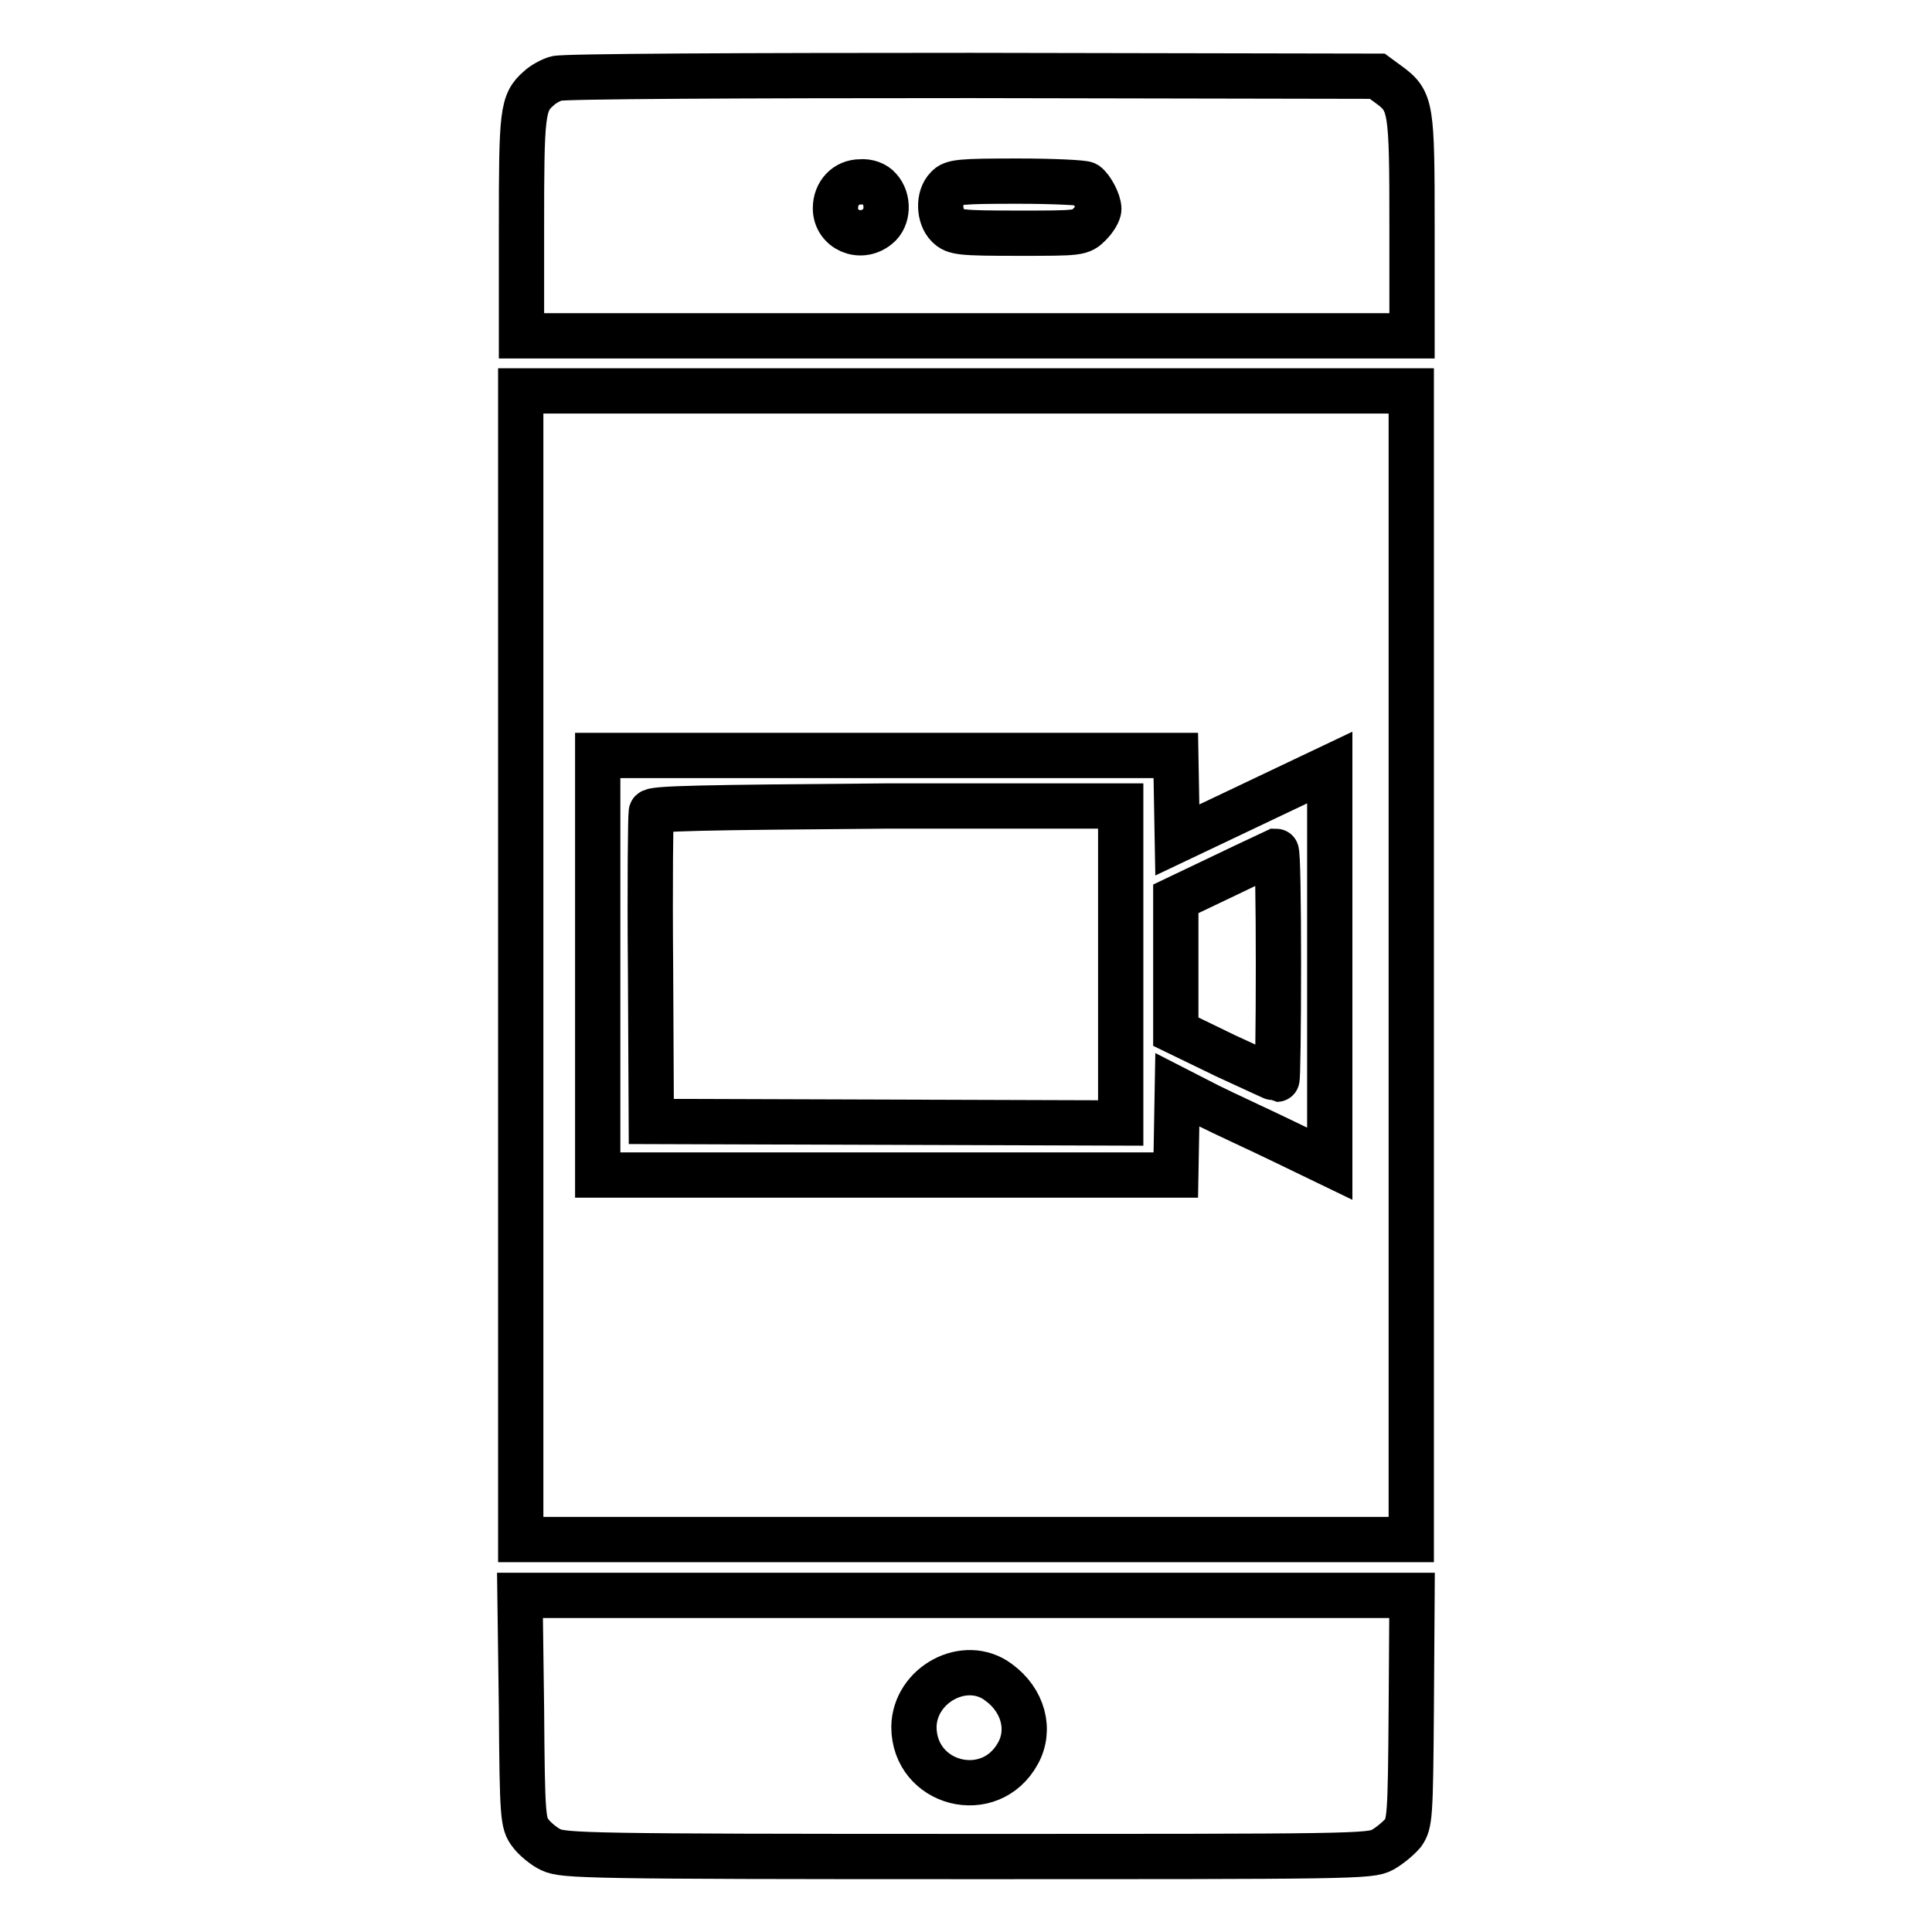
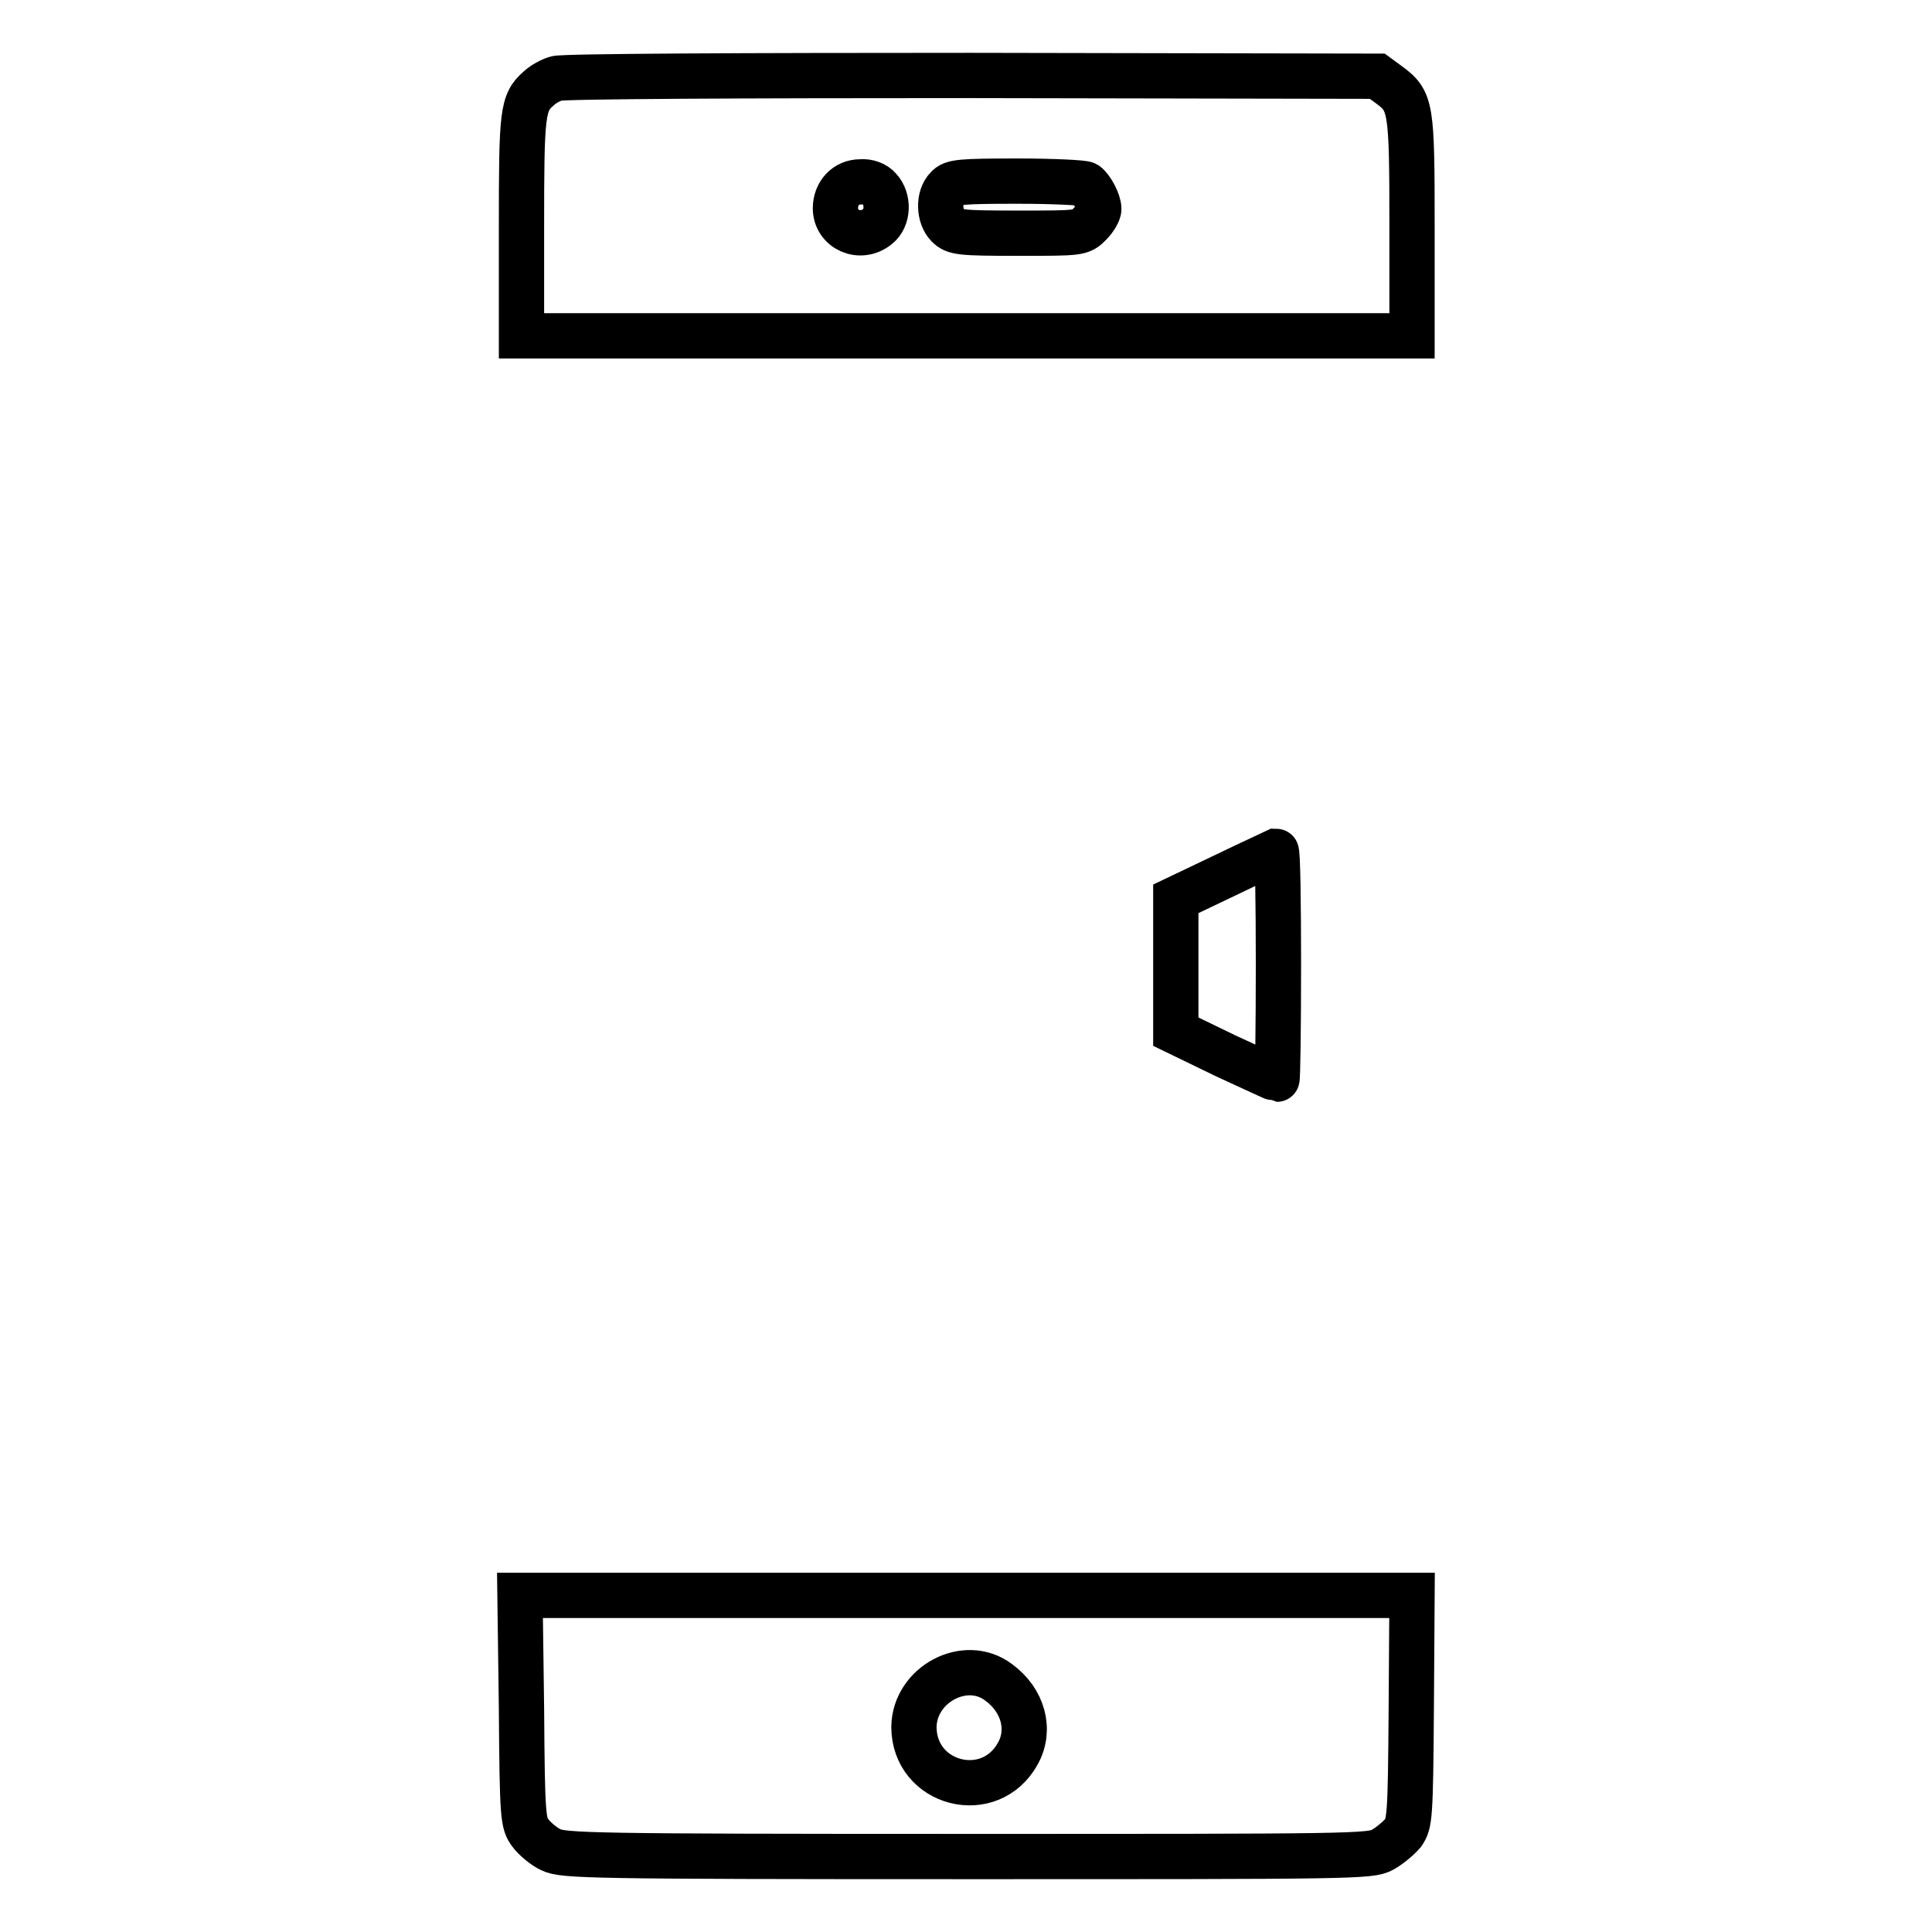
<svg xmlns="http://www.w3.org/2000/svg" version="1.1" x="0px" y="0px" viewBox="0 0 256 256" enable-background="new 0 0 256 256" xml:space="preserve">
  <g>
    <g>
      <g>
        <path stroke-width="6" fill-opacity="0" stroke="#000000" d="M73.7,10.4c-0.7,0.2-1.8,0.8-2.3,1.3c-2.2,1.9-2.3,3.2-2.3,18.4v14.4h59h59V30.1c0-16-0.1-16.7-3.1-18.9l-1.5-1.1L128.7,10C99.2,10,74.4,10.1,73.7,10.4z M116.5,25c1.3,1.4,1.2,3.9-0.2,5c-2.3,1.9-5.6,0.4-5.6-2.4c0-2,1.4-3.5,3.3-3.5C115,24,116,24.4,116.5,25z M143.9,24.4c0.7,0.5,1.7,2.3,1.7,3.3c0,0.4-0.5,1.3-1.2,2c-1.2,1.2-1.3,1.2-9.5,1.2c-7.7,0-8.4-0.1-9.3-1c-1.2-1.2-1.3-3.8-0.1-5c0.7-0.8,1.7-0.9,9.4-0.9C139.5,24,143.6,24.2,143.9,24.4z" />
-         <path stroke-width="6" fill-opacity="0" stroke="#000000" d="M69,127.9V204h59h59v-76.1V51.8h-59H69V127.9z M155.9,105.7l0.1,5.6l10.1-4.8l10.1-4.8v26.2v26.3l-6-2.9c-3.3-1.6-7.9-3.7-10.1-4.8l-4.1-2.1l-0.1,5.7l-0.1,5.6h-38.3H79.2v-27.8v-27.8h38.3h38.3L155.9,105.7z" />
-         <path stroke-width="6" fill-opacity="0" stroke="#000000" d="M86.3,107.6c-0.1,0.3-0.2,9.7-0.1,20.8l0.1,20.2l31.1,0.1l31.1,0.1v-21v-21h-31C93.1,107,86.4,107.1,86.3,107.6z" />
        <path stroke-width="6" fill-opacity="0" stroke="#000000" d="M162.3,116l-6.5,3.1v8.8v8.8l6.6,3.2c3.7,1.7,6.7,3.1,6.8,3.1c0.1,0,0.2-6.8,0.2-15.1c0-8.3-0.1-15.1-0.3-15.1C168.9,112.9,165.8,114.3,162.3,116z" />
        <path stroke-width="6" fill-opacity="0" stroke="#000000" d="M69.1,226.4c0.1,14.4,0.2,15.2,1.2,16.5c0.5,0.7,1.8,1.8,2.7,2.2c1.6,0.8,5.2,0.9,55.1,0.9c51.1,0,53.5,0,55.1-0.9c0.9-0.5,2.1-1.5,2.7-2.2c0.9-1.3,1-2.1,1.1-16.4l0.1-15.1H128H68.9L69.1,226.4z M132.3,222.9c3.3,2.4,4.3,6.3,2.6,9.4c-3.7,6.8-13.8,4.2-13.8-3.5C121.2,223.2,127.9,219.6,132.3,222.9z" />
      </g>
    </g>
  </g>
</svg>